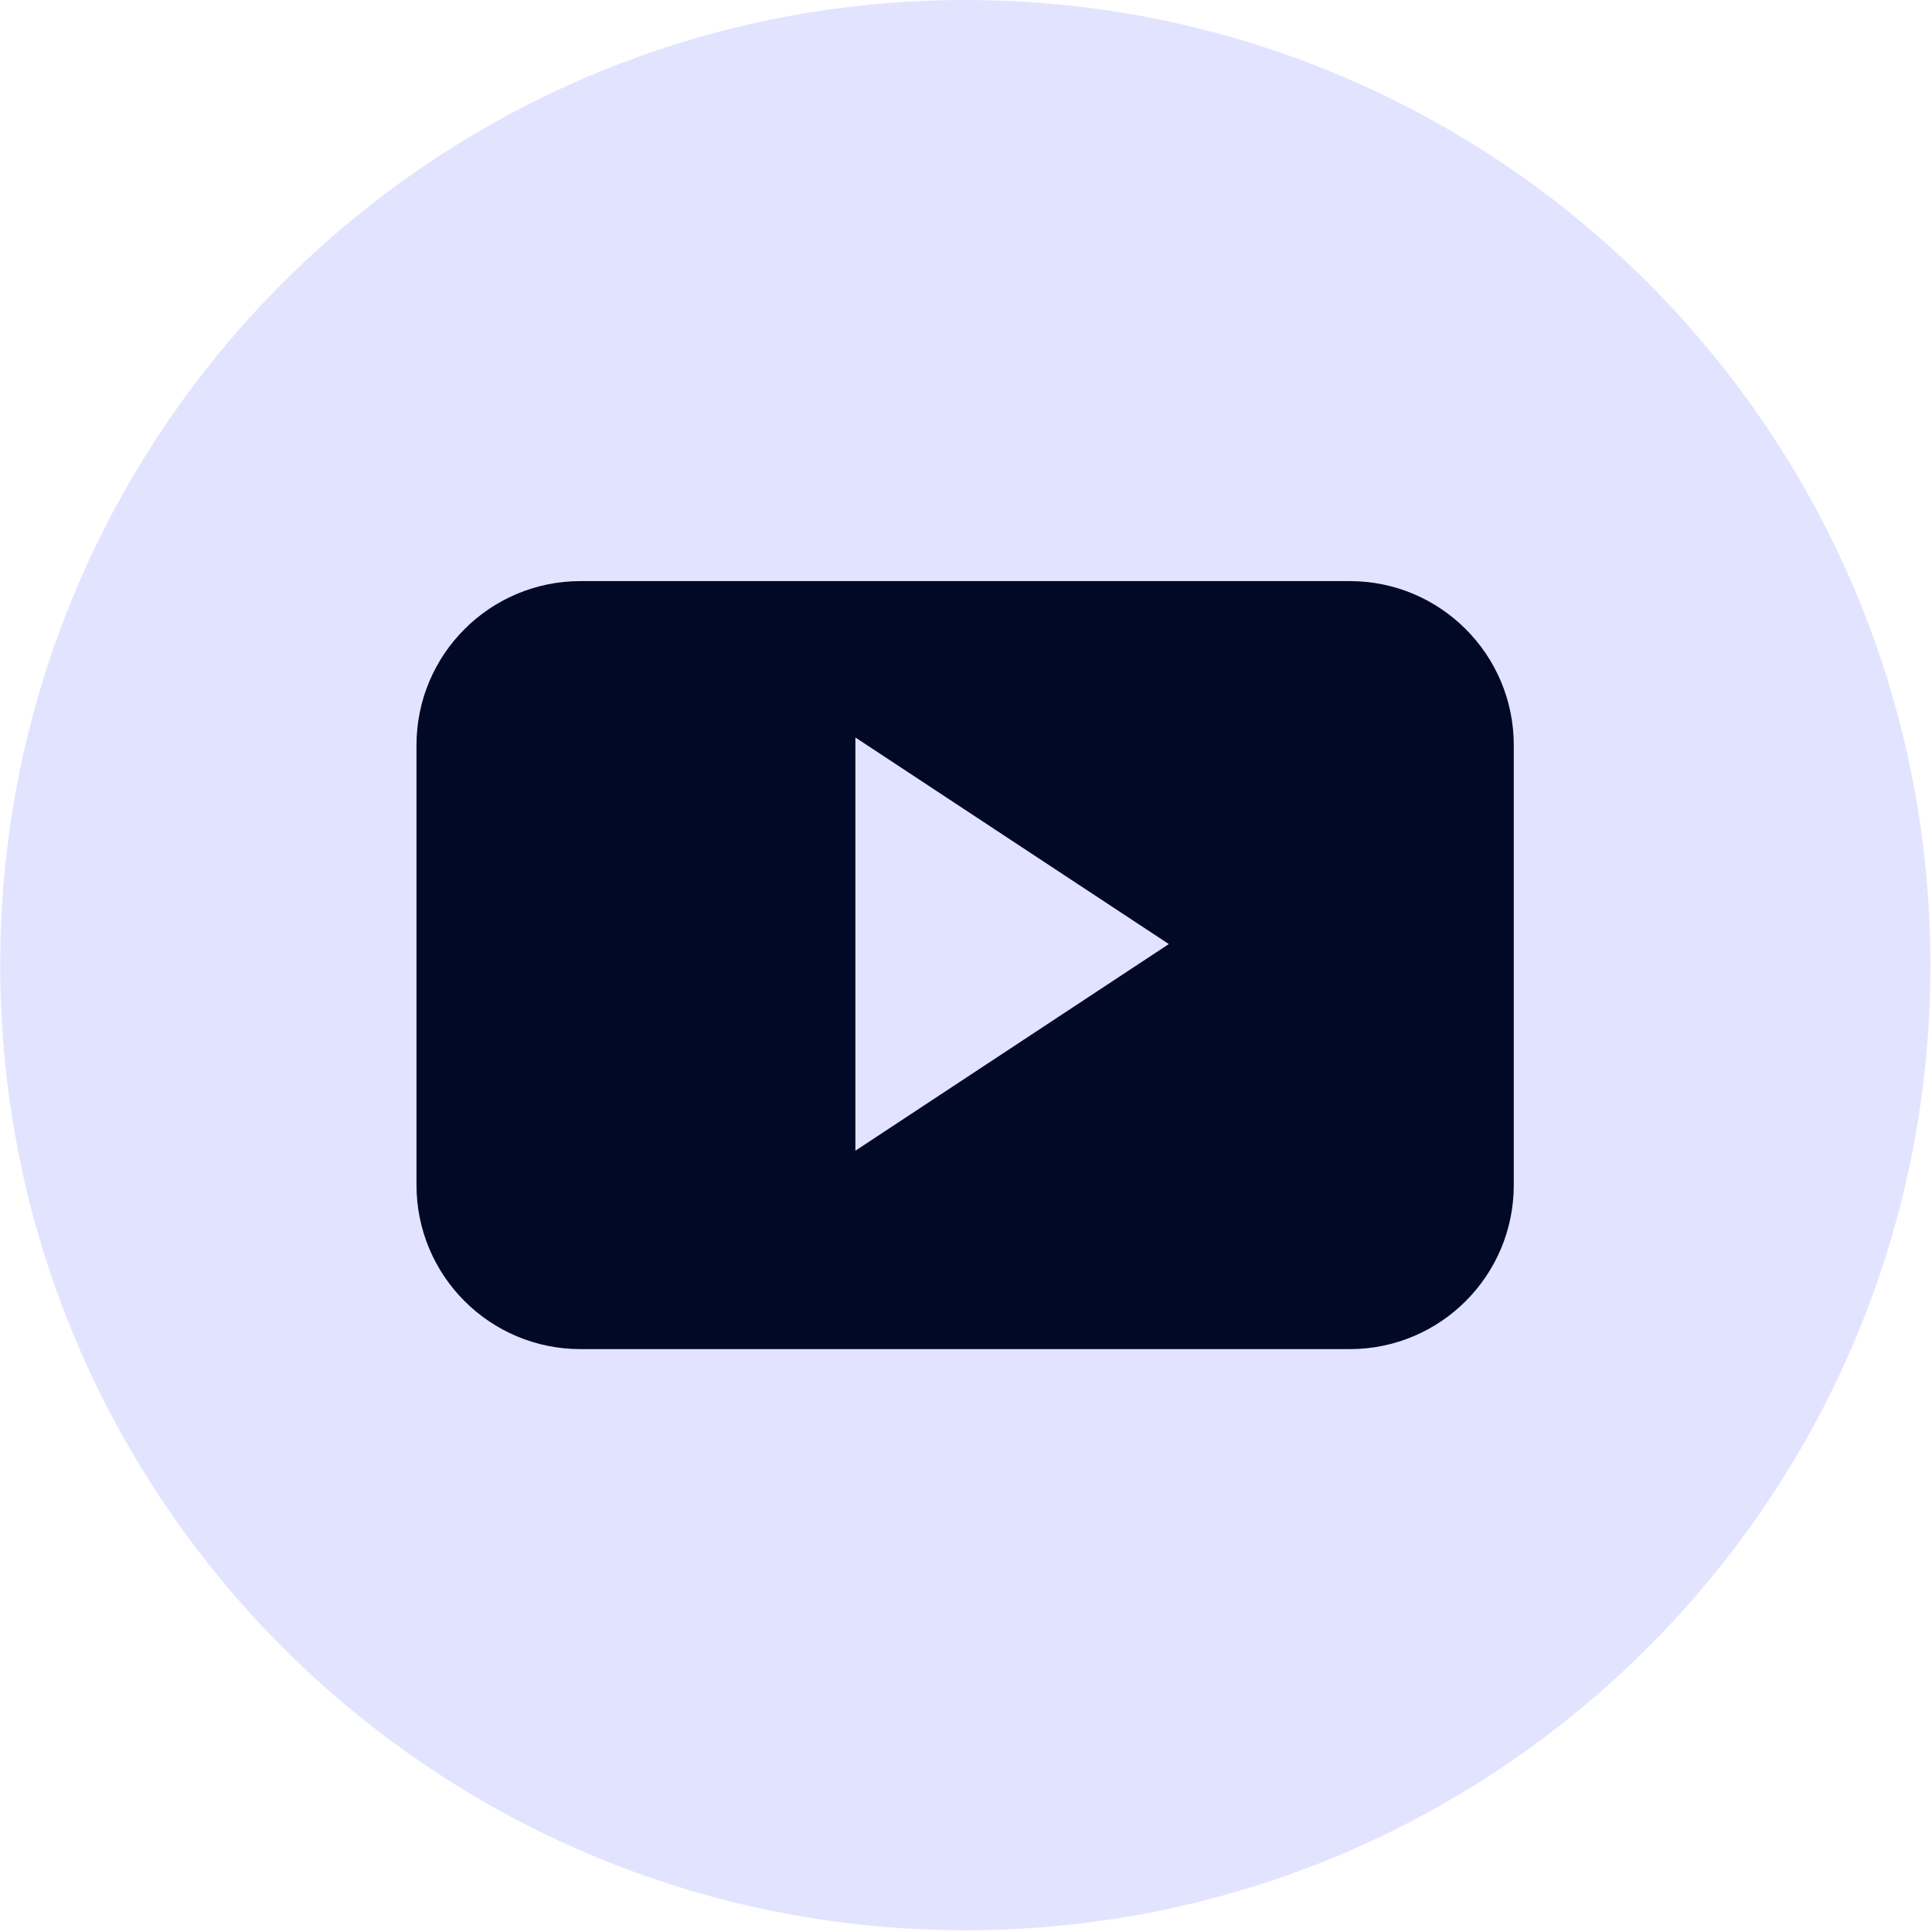
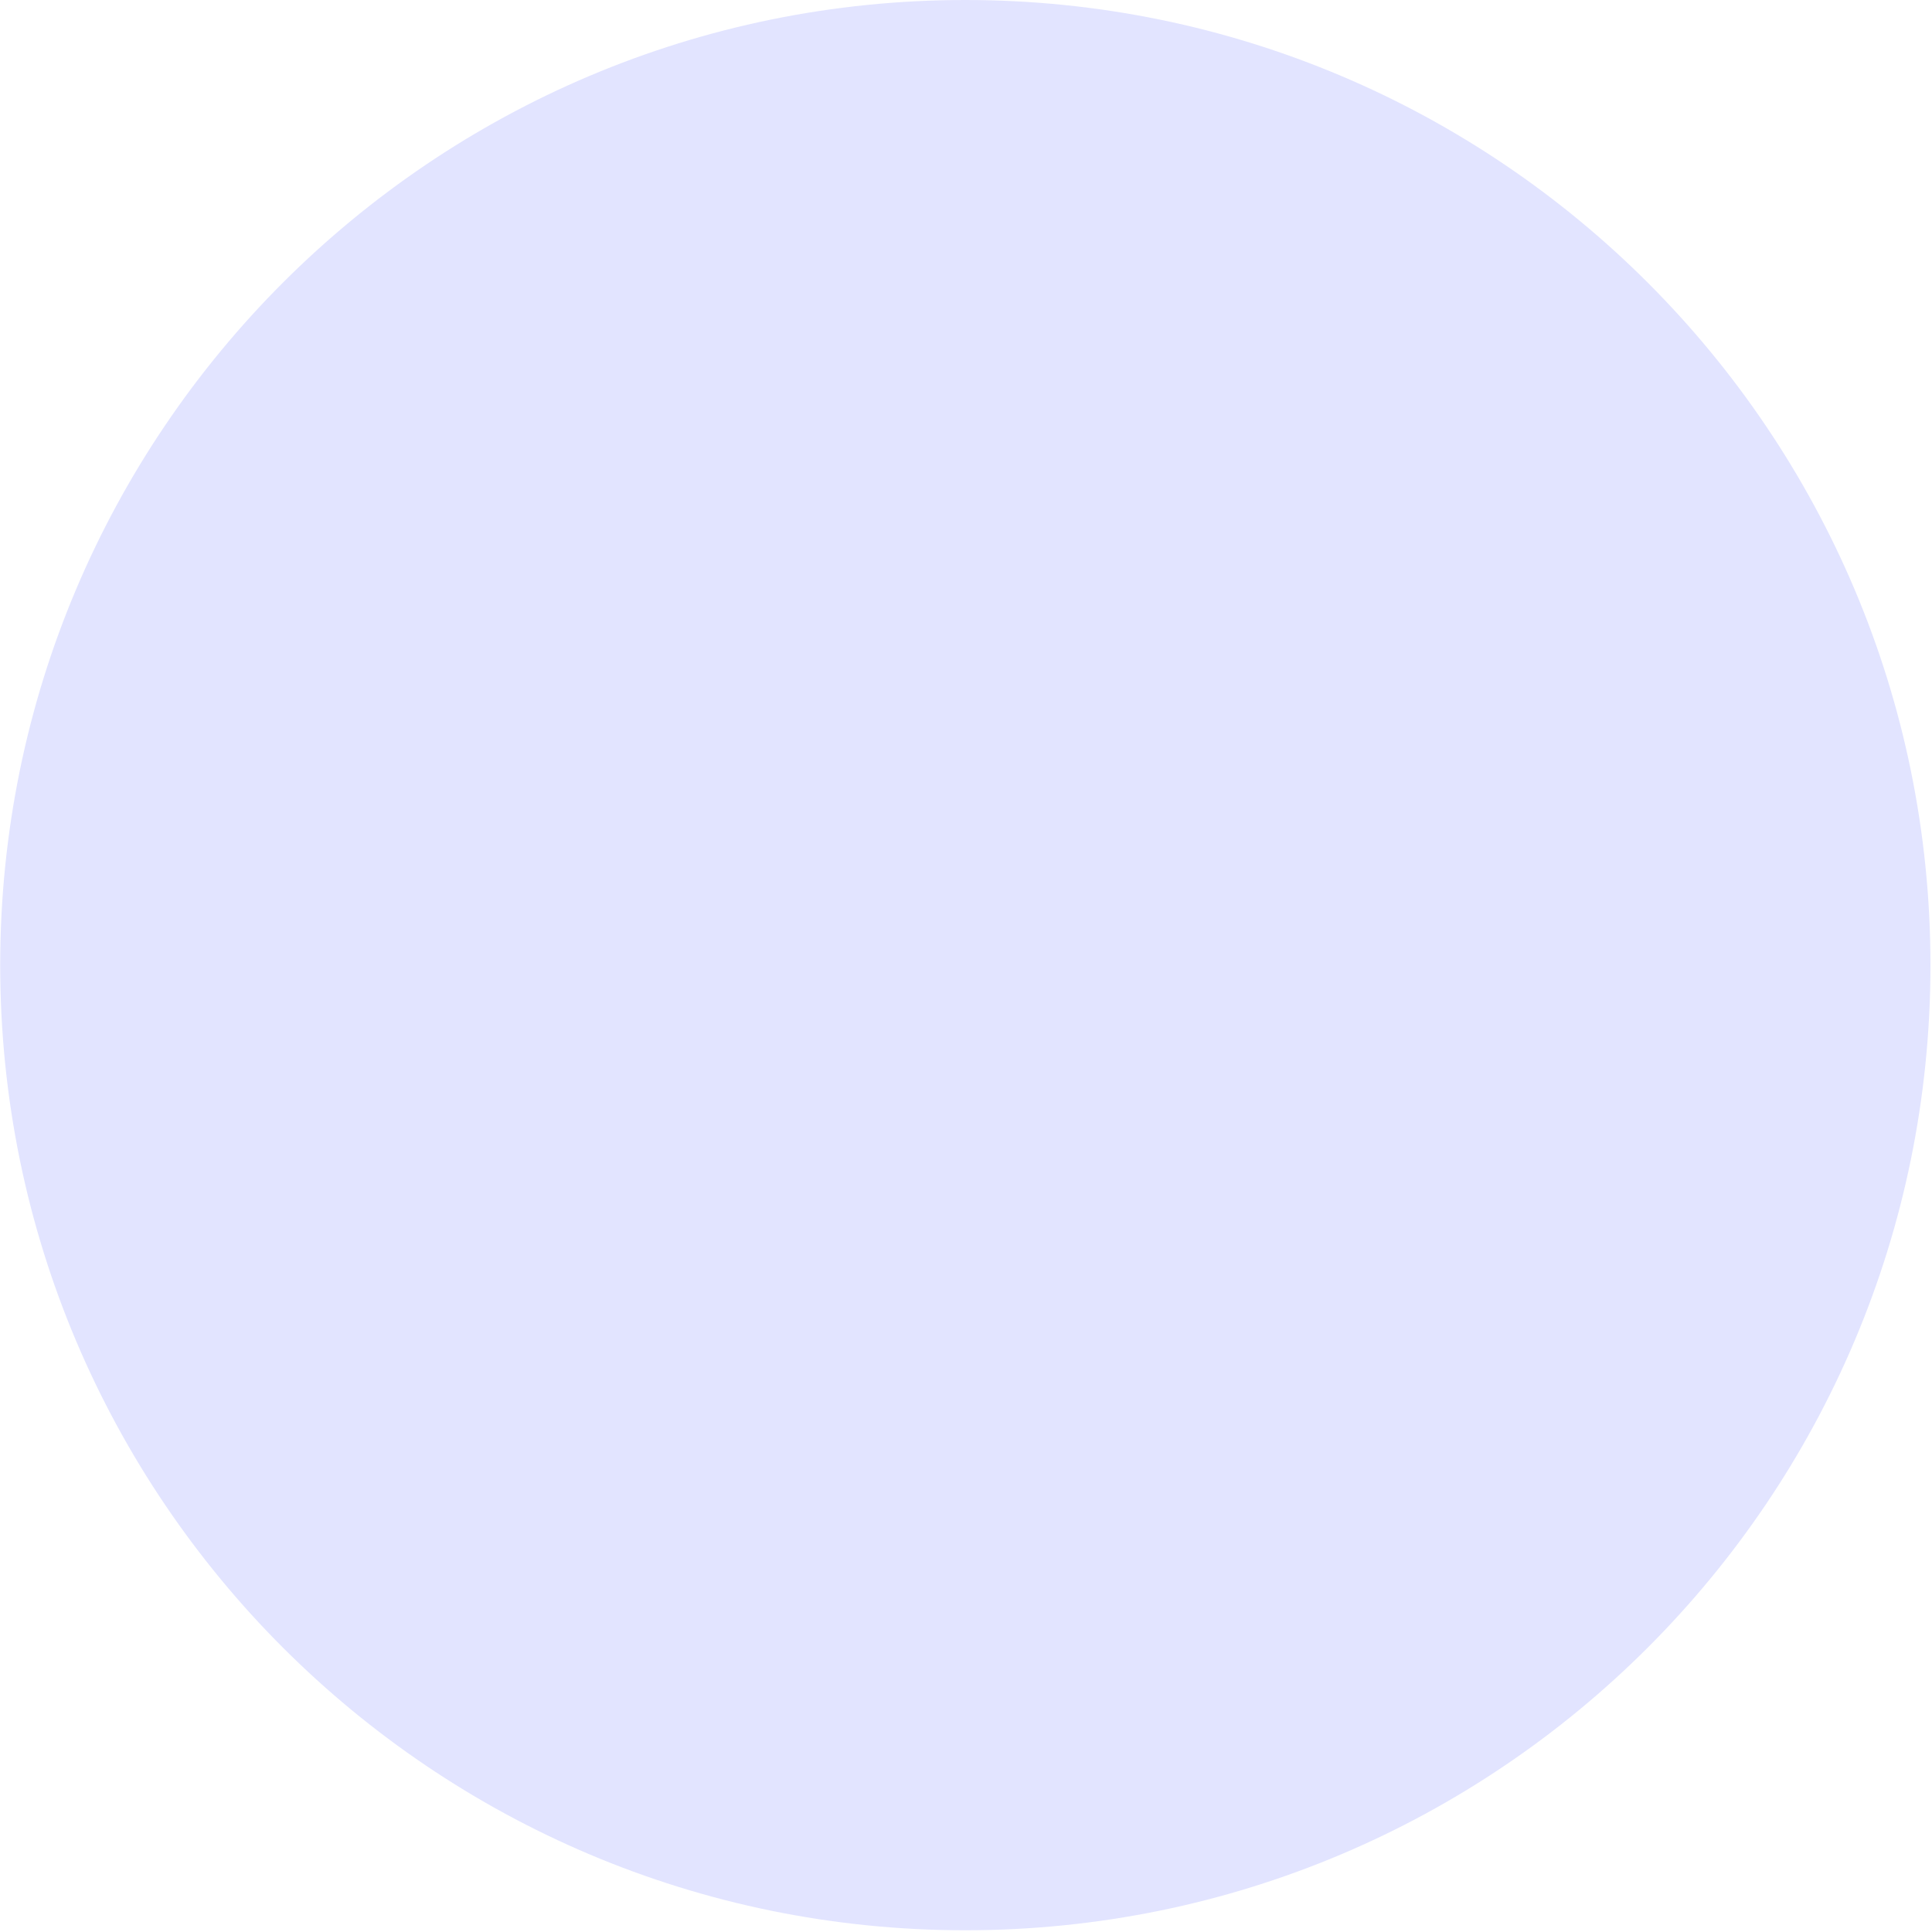
<svg xmlns="http://www.w3.org/2000/svg" width="40px" height="40px" viewBox="0 0 40 40" version="1.1">
  <title>Youtubr@3x</title>
  <g id="Symbols" stroke="none" stroke-width="1" fill="none" fill-rule="evenodd">
    <g id="Footer" transform="translate(-1216, -247)">
      <g id="Footer" transform="translate(0, 206)">
        <g id="Group-35" transform="translate(1076, 41)">
          <g id="Youtubr" transform="translate(140.004, 0)">
            <path d="M39.964,19.982 C39.964,31.018 31.018,39.964 19.982,39.964 C8.947,39.964 0,31.018 0,19.982 C0,8.946 8.947,0 19.982,0 C31.018,0 39.964,8.946 39.964,19.982" id="Fill-3" fill="#E2E4FF" />
-             <path d="M17.706,23.824 L17.706,15.269 L24.195,19.546 L17.706,23.824 Z M31.337,15.428 C31.337,13.551 29.817,12.031 27.941,12.031 L12.015,12.031 C10.139,12.031 8.619,13.551 8.619,15.428 L8.619,24.536 C8.619,26.412 10.139,27.932 12.015,27.932 L27.941,27.932 C29.817,27.932 31.337,26.412 31.337,24.536 L31.337,15.428 L31.337,15.428 Z" id="Fill-4" fill="#020926" />
          </g>
        </g>
      </g>
    </g>
  </g>
</svg>